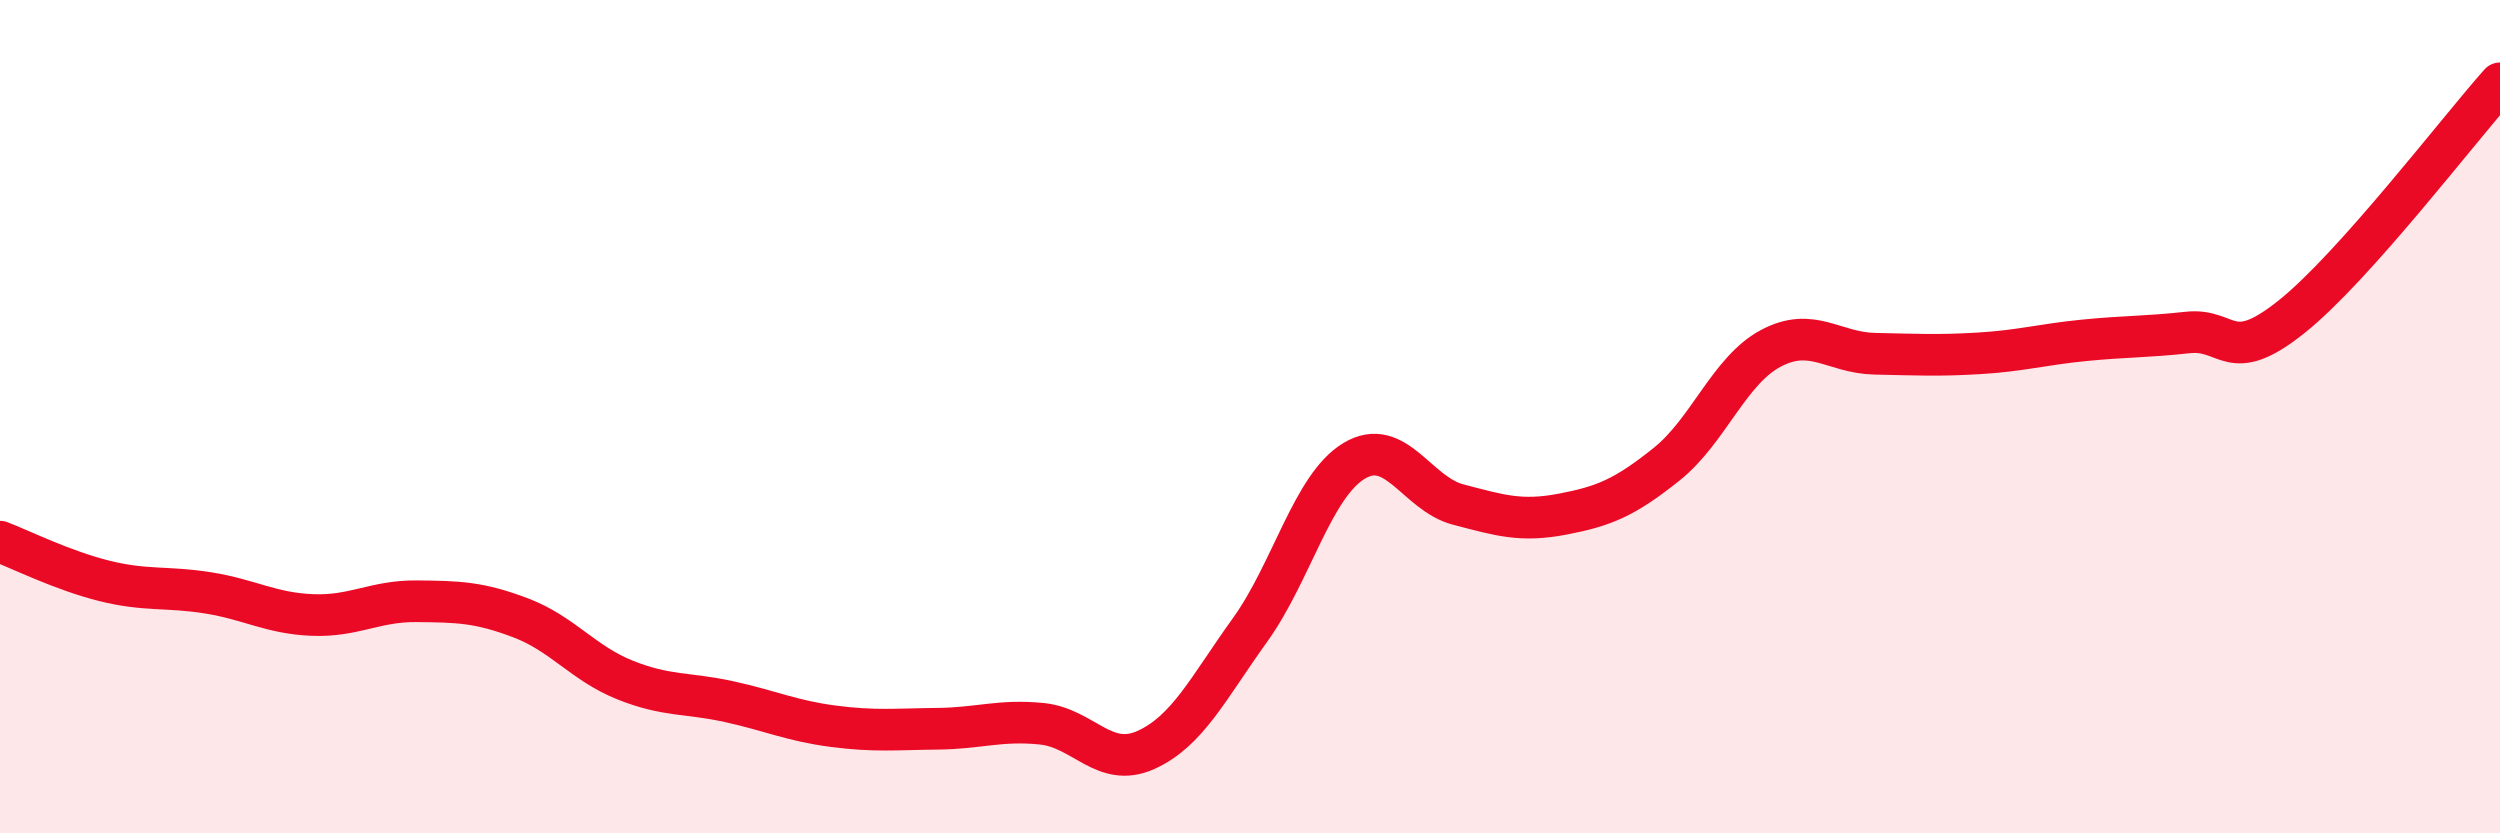
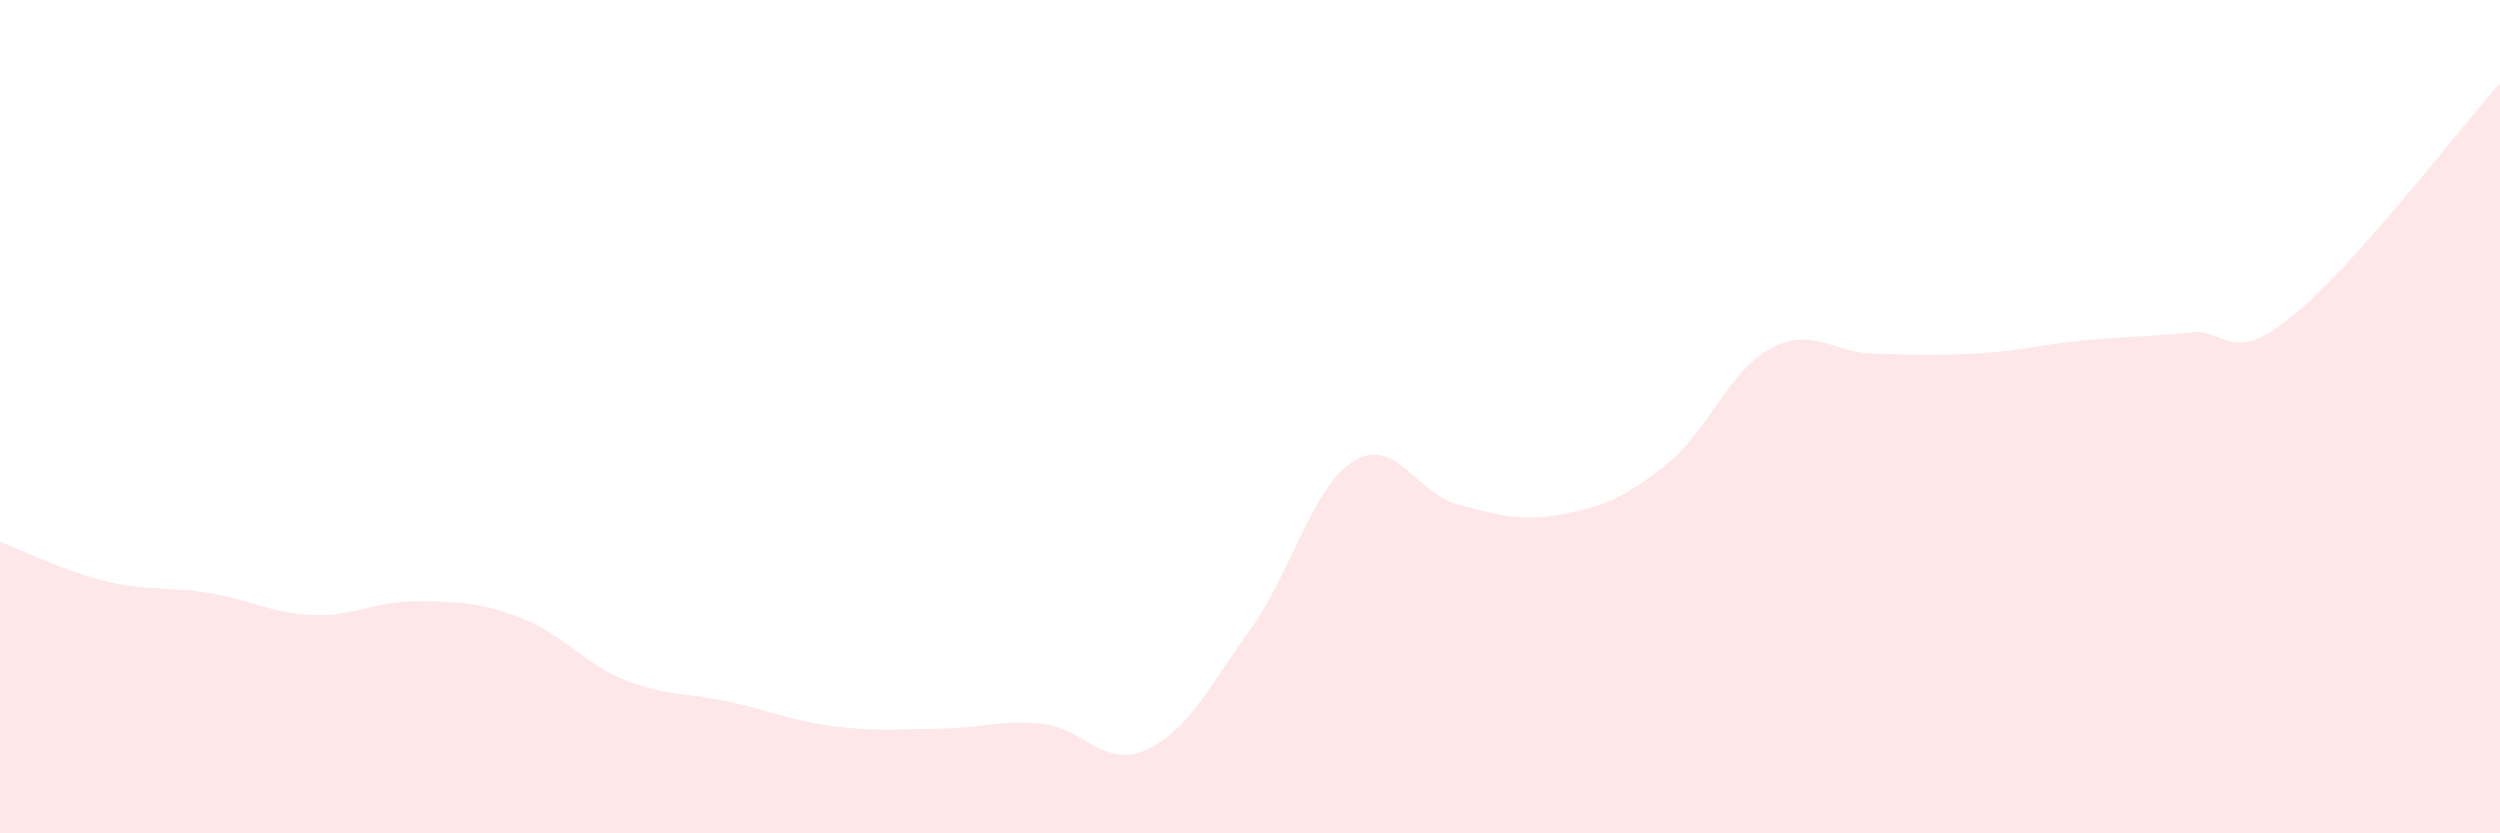
<svg xmlns="http://www.w3.org/2000/svg" width="60" height="20" viewBox="0 0 60 20">
  <path d="M 0,13 C 0.5,13.19 1.5,13.69 2.5,13.94 C 3.5,14.19 4,14.07 5,14.23 C 6,14.39 6.5,14.72 7.5,14.76 C 8.5,14.8 9,14.42 10,14.43 C 11,14.44 11.5,14.45 12.5,14.83 C 13.5,15.21 14,15.92 15,16.32 C 16,16.72 16.5,16.62 17.5,16.84 C 18.5,17.06 19,17.3 20,17.43 C 21,17.56 21.5,17.5 22.5,17.49 C 23.5,17.48 24,17.27 25,17.37 C 26,17.47 26.5,18.45 27.5,18 C 28.5,17.55 29,16.51 30,15.12 C 31,13.73 31.5,11.66 32.5,11.06 C 33.5,10.46 34,11.85 35,12.11 C 36,12.37 36.5,12.53 37.5,12.34 C 38.5,12.15 39,11.94 40,11.14 C 41,10.34 41.5,8.89 42.5,8.36 C 43.5,7.83 44,8.47 45,8.49 C 46,8.51 46.5,8.54 47.5,8.48 C 48.5,8.42 49,8.27 50,8.17 C 51,8.07 51.5,8.09 52.5,7.98 C 53.5,7.87 53.5,8.8 55,7.6 C 56.5,6.4 59,3.12 60,2L60 20L0 20Z" fill="#EB0A25" opacity="0.1" stroke-linecap="round" stroke-linejoin="round" />
-   <path d="M 0,13 C 0.5,13.19 1.5,13.69 2.5,13.94 C 3.5,14.19 4,14.07 5,14.23 C 6,14.39 6.5,14.72 7.5,14.76 C 8.5,14.8 9,14.42 10,14.43 C 11,14.44 11.5,14.45 12.5,14.83 C 13.5,15.21 14,15.92 15,16.32 C 16,16.72 16.5,16.62 17.5,16.84 C 18.5,17.06 19,17.3 20,17.43 C 21,17.56 21.5,17.5 22.5,17.49 C 23.5,17.48 24,17.27 25,17.37 C 26,17.47 26.5,18.45 27.5,18 C 28.5,17.55 29,16.51 30,15.12 C 31,13.73 31.5,11.66 32.5,11.06 C 33.5,10.46 34,11.85 35,12.11 C 36,12.37 36.5,12.53 37.5,12.34 C 38.5,12.15 39,11.94 40,11.14 C 41,10.34 41.5,8.89 42.5,8.36 C 43.5,7.83 44,8.47 45,8.49 C 46,8.51 46.5,8.54 47.5,8.48 C 48.5,8.42 49,8.27 50,8.17 C 51,8.07 51.5,8.09 52.5,7.98 C 53.5,7.87 53.5,8.8 55,7.6 C 56.5,6.4 59,3.12 60,2" stroke="#EB0A25" stroke-width="1" fill="none" stroke-linecap="round" stroke-linejoin="round" />
</svg>